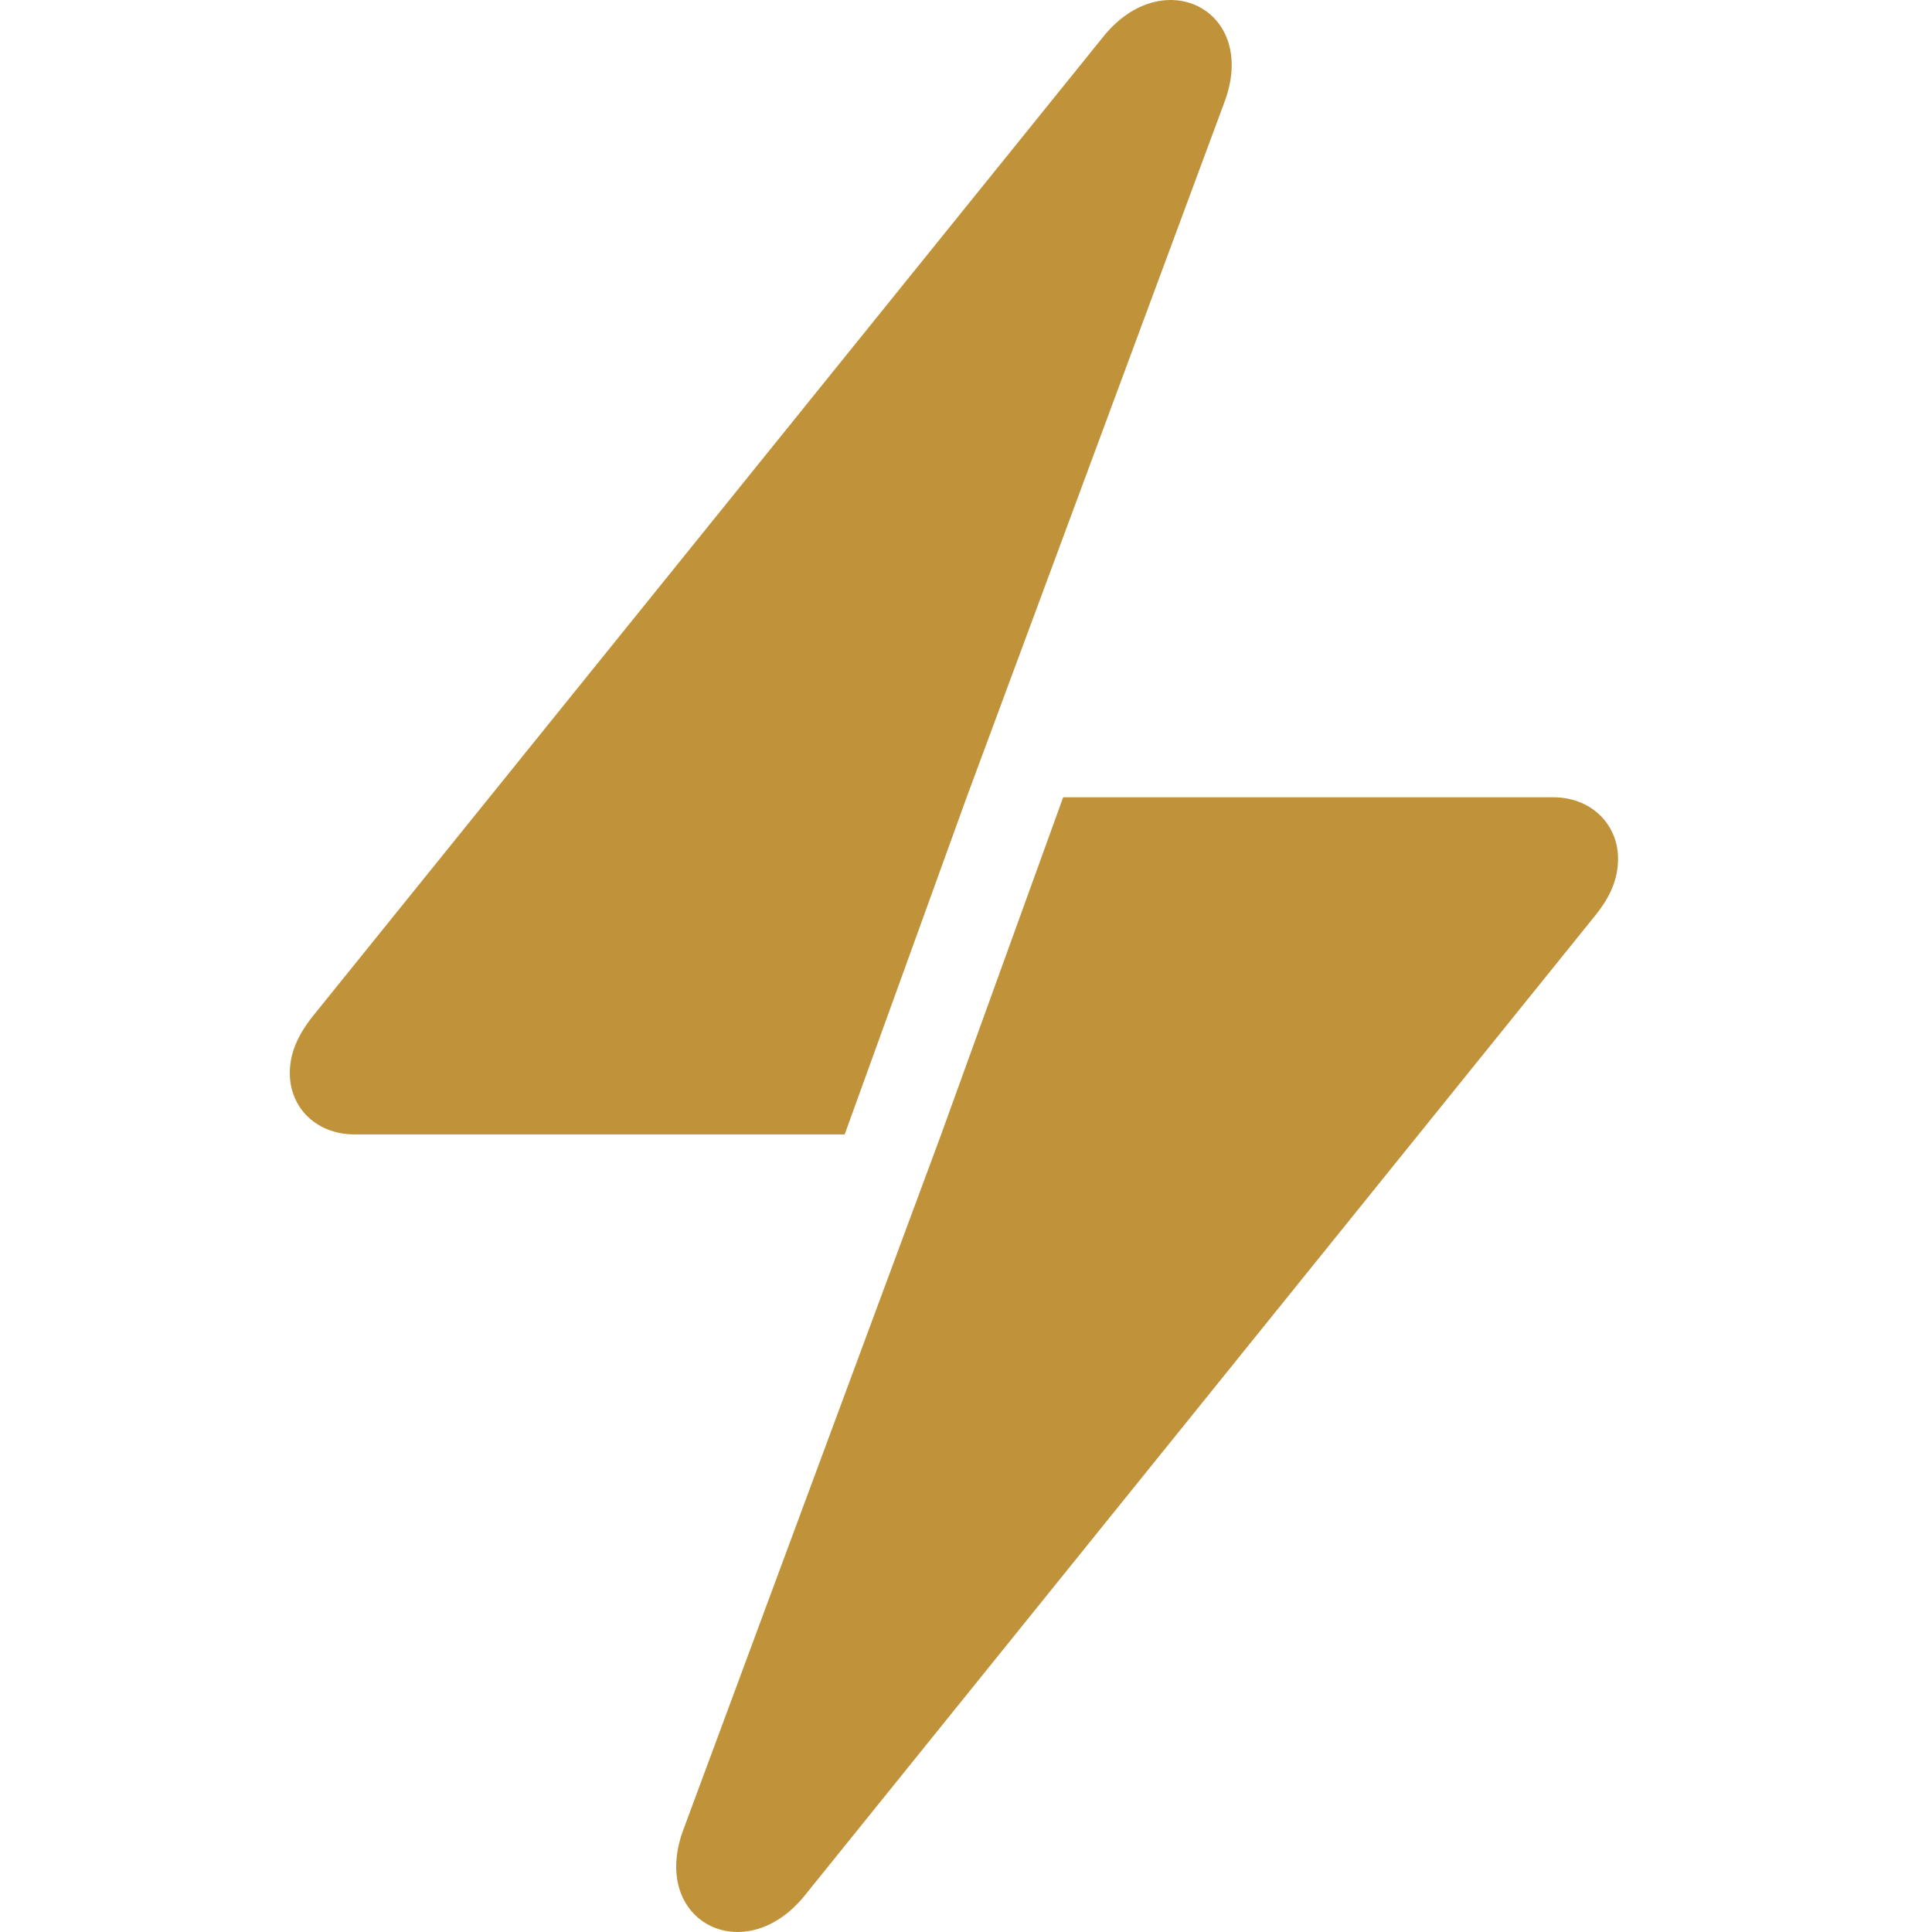
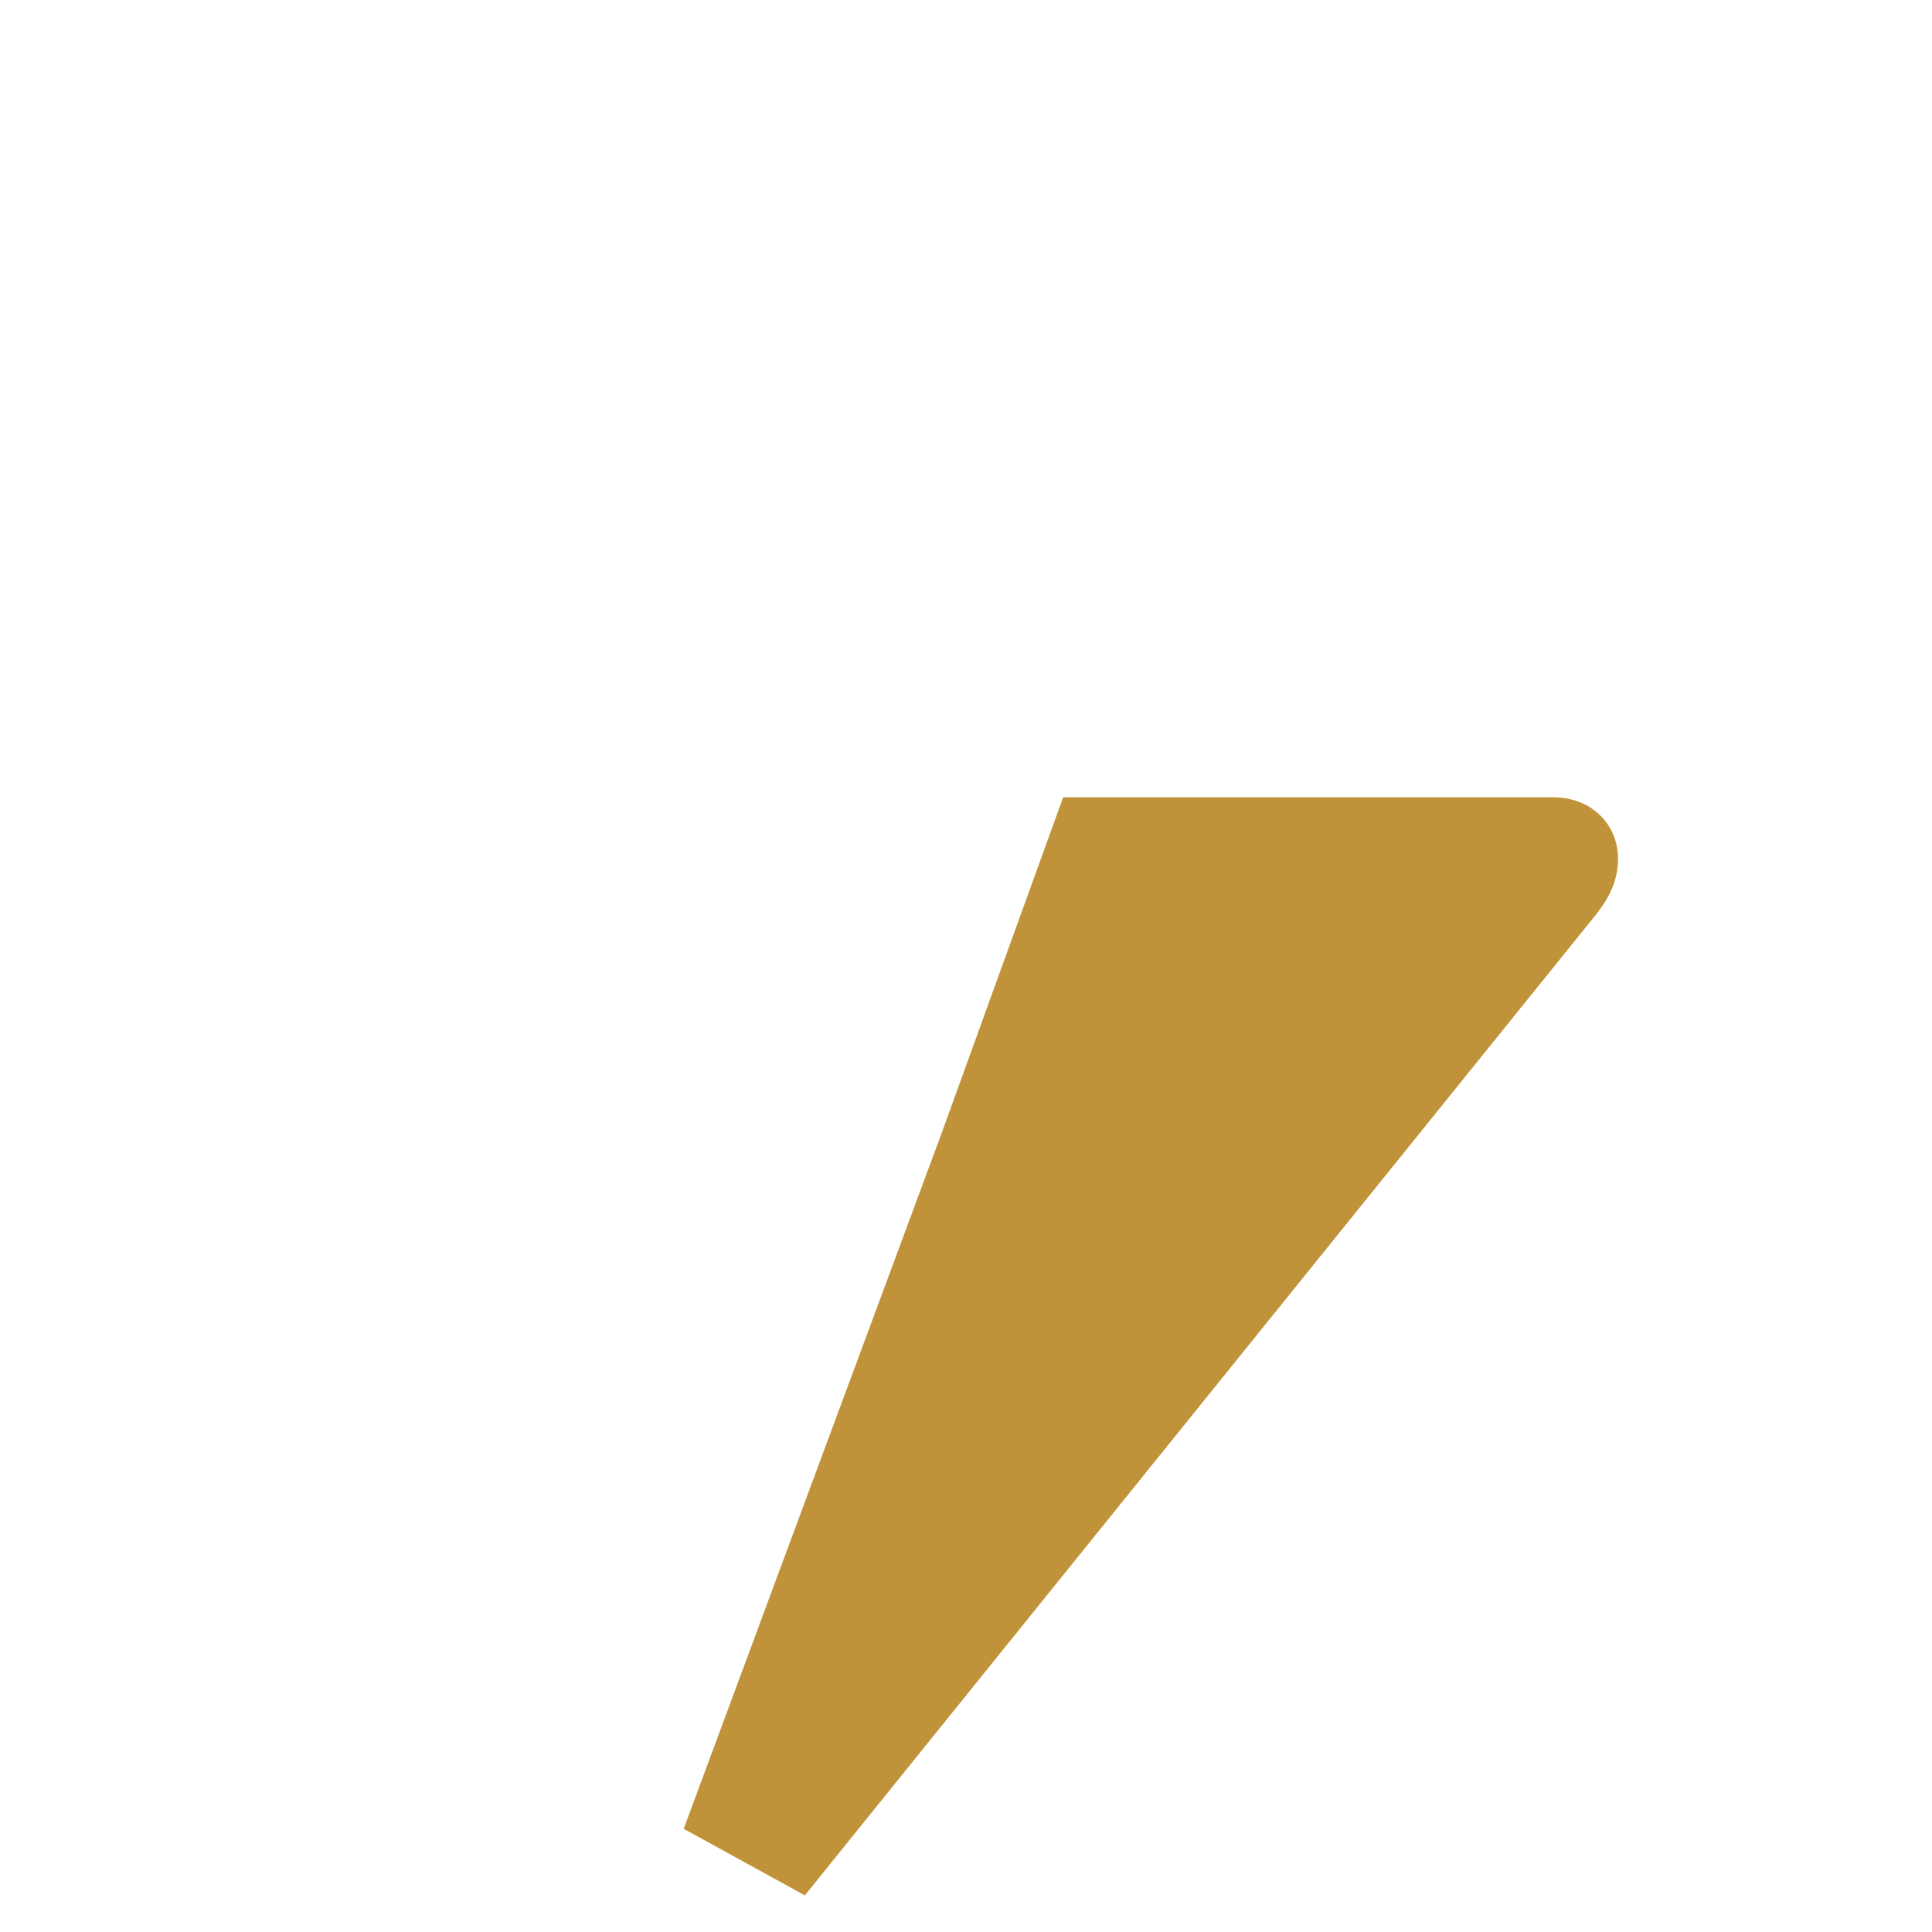
<svg xmlns="http://www.w3.org/2000/svg" width="24" height="24" viewBox="0 0 24 24" fill="none">
-   <path d="M8.493 22.718L11.692 14.091L13.207 9.904H19.296C19.762 9.904 20.1 10.235 20.1 10.668C20.1 10.921 20.003 11.143 19.814 11.376L9.998 23.545C9.247 24.477 8.058 23.865 8.493 22.718Z" fill="#C0933A" />
-   <path d="M4.404 14.092C3.938 14.092 3.6 13.769 3.6 13.33C3.6 13.085 3.697 12.861 3.887 12.622L13.702 0.46C14.453 -0.479 15.644 0.133 15.207 1.278L12.008 9.905L10.493 14.092H4.404Z" fill="#C0933A" />
+   <path d="M8.493 22.718L11.692 14.091L13.207 9.904H19.296C19.762 9.904 20.1 10.235 20.1 10.668C20.1 10.921 20.003 11.143 19.814 11.376L9.998 23.545Z" fill="#C0933A" />
</svg>